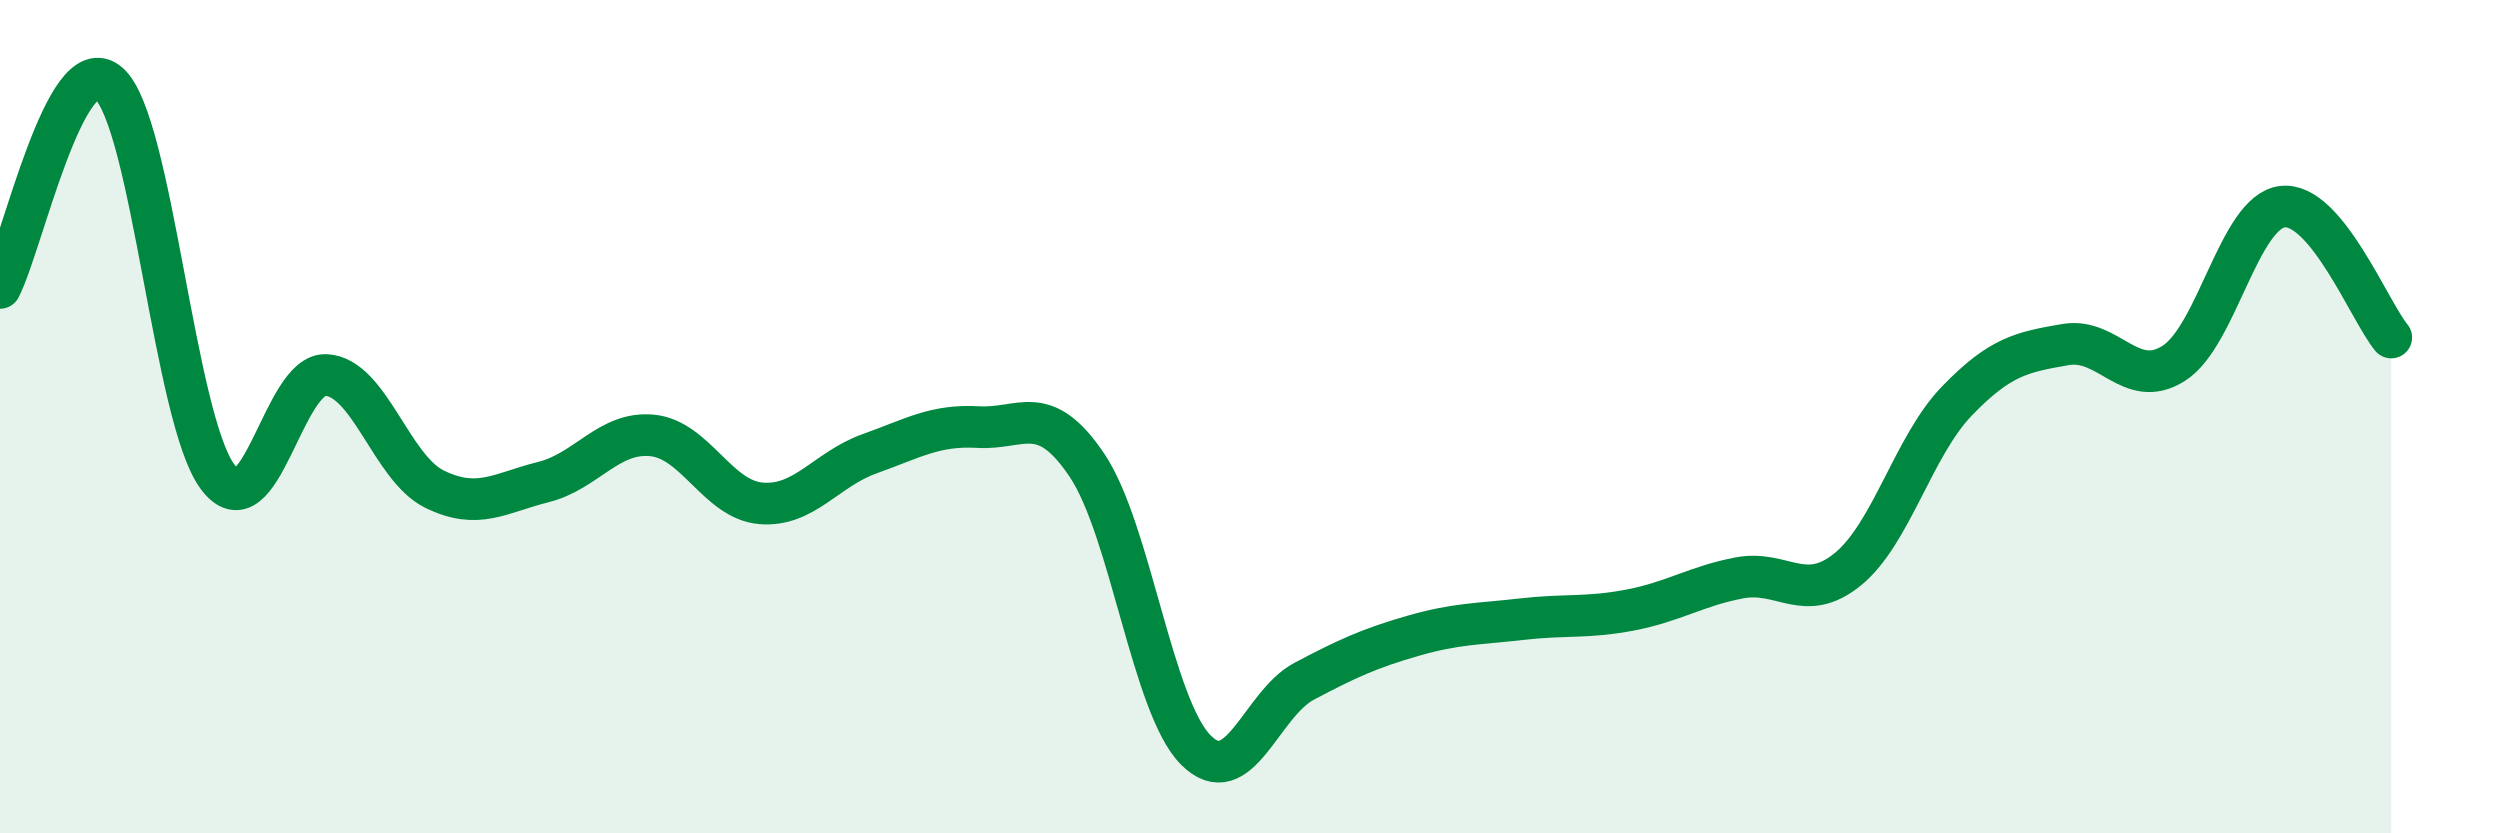
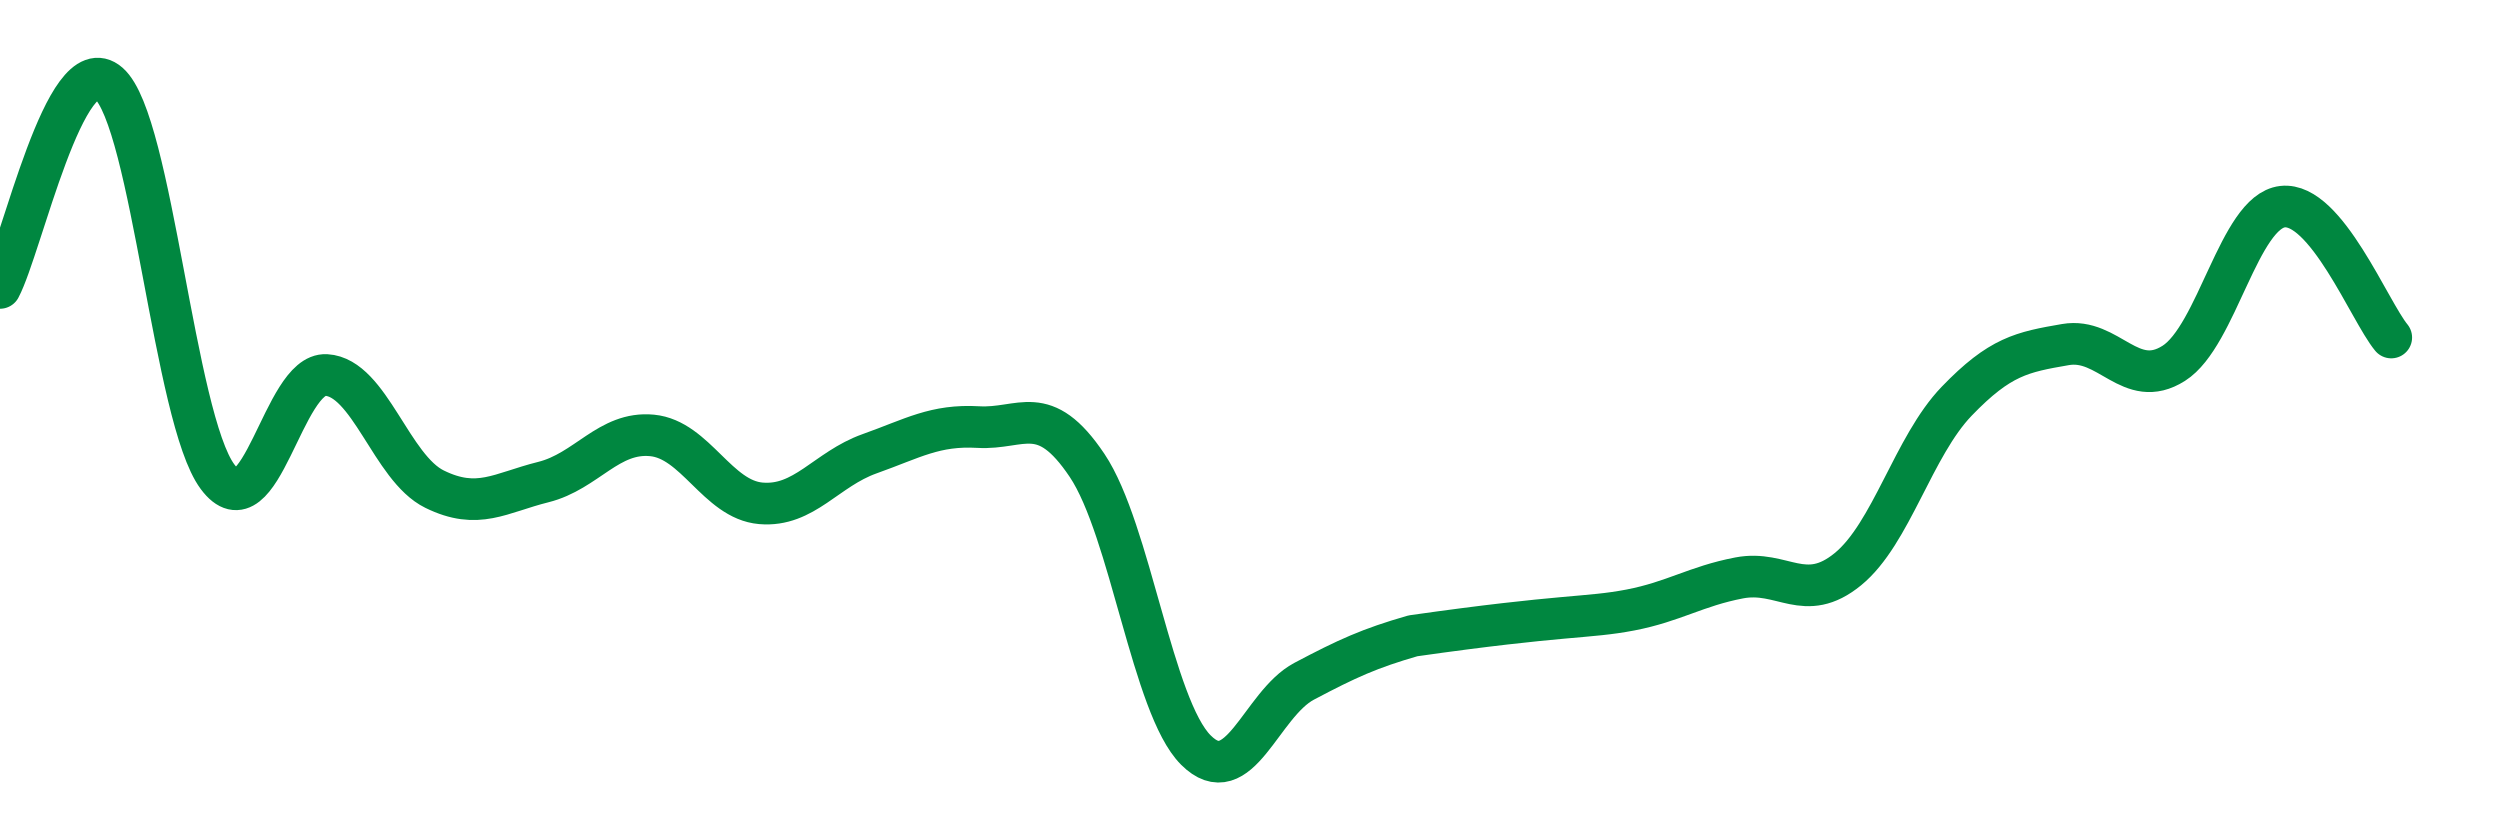
<svg xmlns="http://www.w3.org/2000/svg" width="60" height="20" viewBox="0 0 60 20">
-   <path d="M 0,6.91 C 0.52,5.93 1.57,1.09 2.61,2 C 3.65,2.91 4.18,10.04 5.22,11.44 C 6.26,12.84 6.79,8.94 7.83,9 C 8.87,9.06 9.39,11.23 10.43,11.74 C 11.47,12.25 12,11.83 13.04,11.57 C 14.08,11.31 14.61,10.35 15.65,10.45 C 16.69,10.55 17.22,11.99 18.26,12.08 C 19.3,12.17 19.83,11.26 20.87,10.89 C 21.91,10.52 22.44,10.19 23.48,10.25 C 24.52,10.31 25.05,9.62 26.09,11.17 C 27.13,12.72 27.66,16.96 28.7,18 C 29.74,19.04 30.26,16.9 31.3,16.35 C 32.34,15.8 32.87,15.56 33.91,15.26 C 34.95,14.96 35.48,14.98 36.52,14.86 C 37.56,14.74 38.09,14.84 39.13,14.64 C 40.17,14.44 40.7,14.07 41.74,13.87 C 42.78,13.67 43.31,14.51 44.35,13.66 C 45.39,12.81 45.92,10.71 46.96,9.63 C 48,8.55 48.53,8.45 49.57,8.27 C 50.61,8.09 51.13,9.38 52.17,8.72 C 53.21,8.06 53.74,5.08 54.78,4.96 C 55.82,4.84 56.87,7.47 57.39,8.1L57.39 20L0 20Z" fill="#008740" opacity="0.1" stroke-linecap="round" stroke-linejoin="round" />
-   <path d="M 0,6.91 C 0.52,5.93 1.57,1.09 2.61,2 C 3.65,2.91 4.18,10.04 5.22,11.44 C 6.26,12.84 6.79,8.94 7.83,9 C 8.87,9.06 9.39,11.23 10.43,11.74 C 11.47,12.25 12,11.83 13.04,11.57 C 14.08,11.31 14.61,10.35 15.65,10.45 C 16.69,10.55 17.22,11.99 18.26,12.08 C 19.3,12.17 19.83,11.26 20.87,10.89 C 21.91,10.52 22.44,10.19 23.48,10.25 C 24.52,10.31 25.05,9.62 26.09,11.17 C 27.13,12.72 27.66,16.96 28.7,18 C 29.74,19.04 30.26,16.9 31.3,16.35 C 32.34,15.8 32.87,15.56 33.91,15.26 C 34.95,14.96 35.48,14.98 36.52,14.86 C 37.56,14.74 38.09,14.84 39.13,14.64 C 40.17,14.44 40.7,14.07 41.74,13.87 C 42.78,13.67 43.31,14.51 44.35,13.66 C 45.39,12.81 45.92,10.71 46.96,9.63 C 48,8.55 48.53,8.45 49.57,8.27 C 50.61,8.09 51.13,9.38 52.17,8.72 C 53.21,8.06 53.74,5.08 54.78,4.96 C 55.82,4.84 56.87,7.47 57.39,8.1" stroke="#008740" stroke-width="1" fill="none" stroke-linecap="round" stroke-linejoin="round" />
+   <path d="M 0,6.91 C 0.52,5.93 1.57,1.09 2.61,2 C 3.65,2.91 4.18,10.04 5.22,11.44 C 6.26,12.84 6.79,8.94 7.83,9 C 8.87,9.06 9.39,11.23 10.43,11.74 C 11.47,12.25 12,11.83 13.04,11.57 C 14.08,11.31 14.61,10.35 15.65,10.45 C 16.69,10.55 17.22,11.99 18.26,12.08 C 19.3,12.17 19.83,11.26 20.87,10.89 C 21.91,10.52 22.44,10.19 23.48,10.25 C 24.52,10.31 25.05,9.62 26.09,11.17 C 27.13,12.72 27.66,16.96 28.7,18 C 29.74,19.04 30.26,16.9 31.3,16.35 C 32.34,15.8 32.87,15.56 33.91,15.26 C 37.56,14.74 38.09,14.84 39.13,14.64 C 40.17,14.44 40.7,14.07 41.74,13.87 C 42.78,13.67 43.31,14.51 44.35,13.66 C 45.39,12.81 45.92,10.71 46.96,9.63 C 48,8.55 48.53,8.45 49.57,8.27 C 50.61,8.09 51.13,9.38 52.17,8.72 C 53.21,8.06 53.74,5.08 54.78,4.96 C 55.82,4.84 56.87,7.47 57.39,8.1" stroke="#008740" stroke-width="1" fill="none" stroke-linecap="round" stroke-linejoin="round" />
</svg>